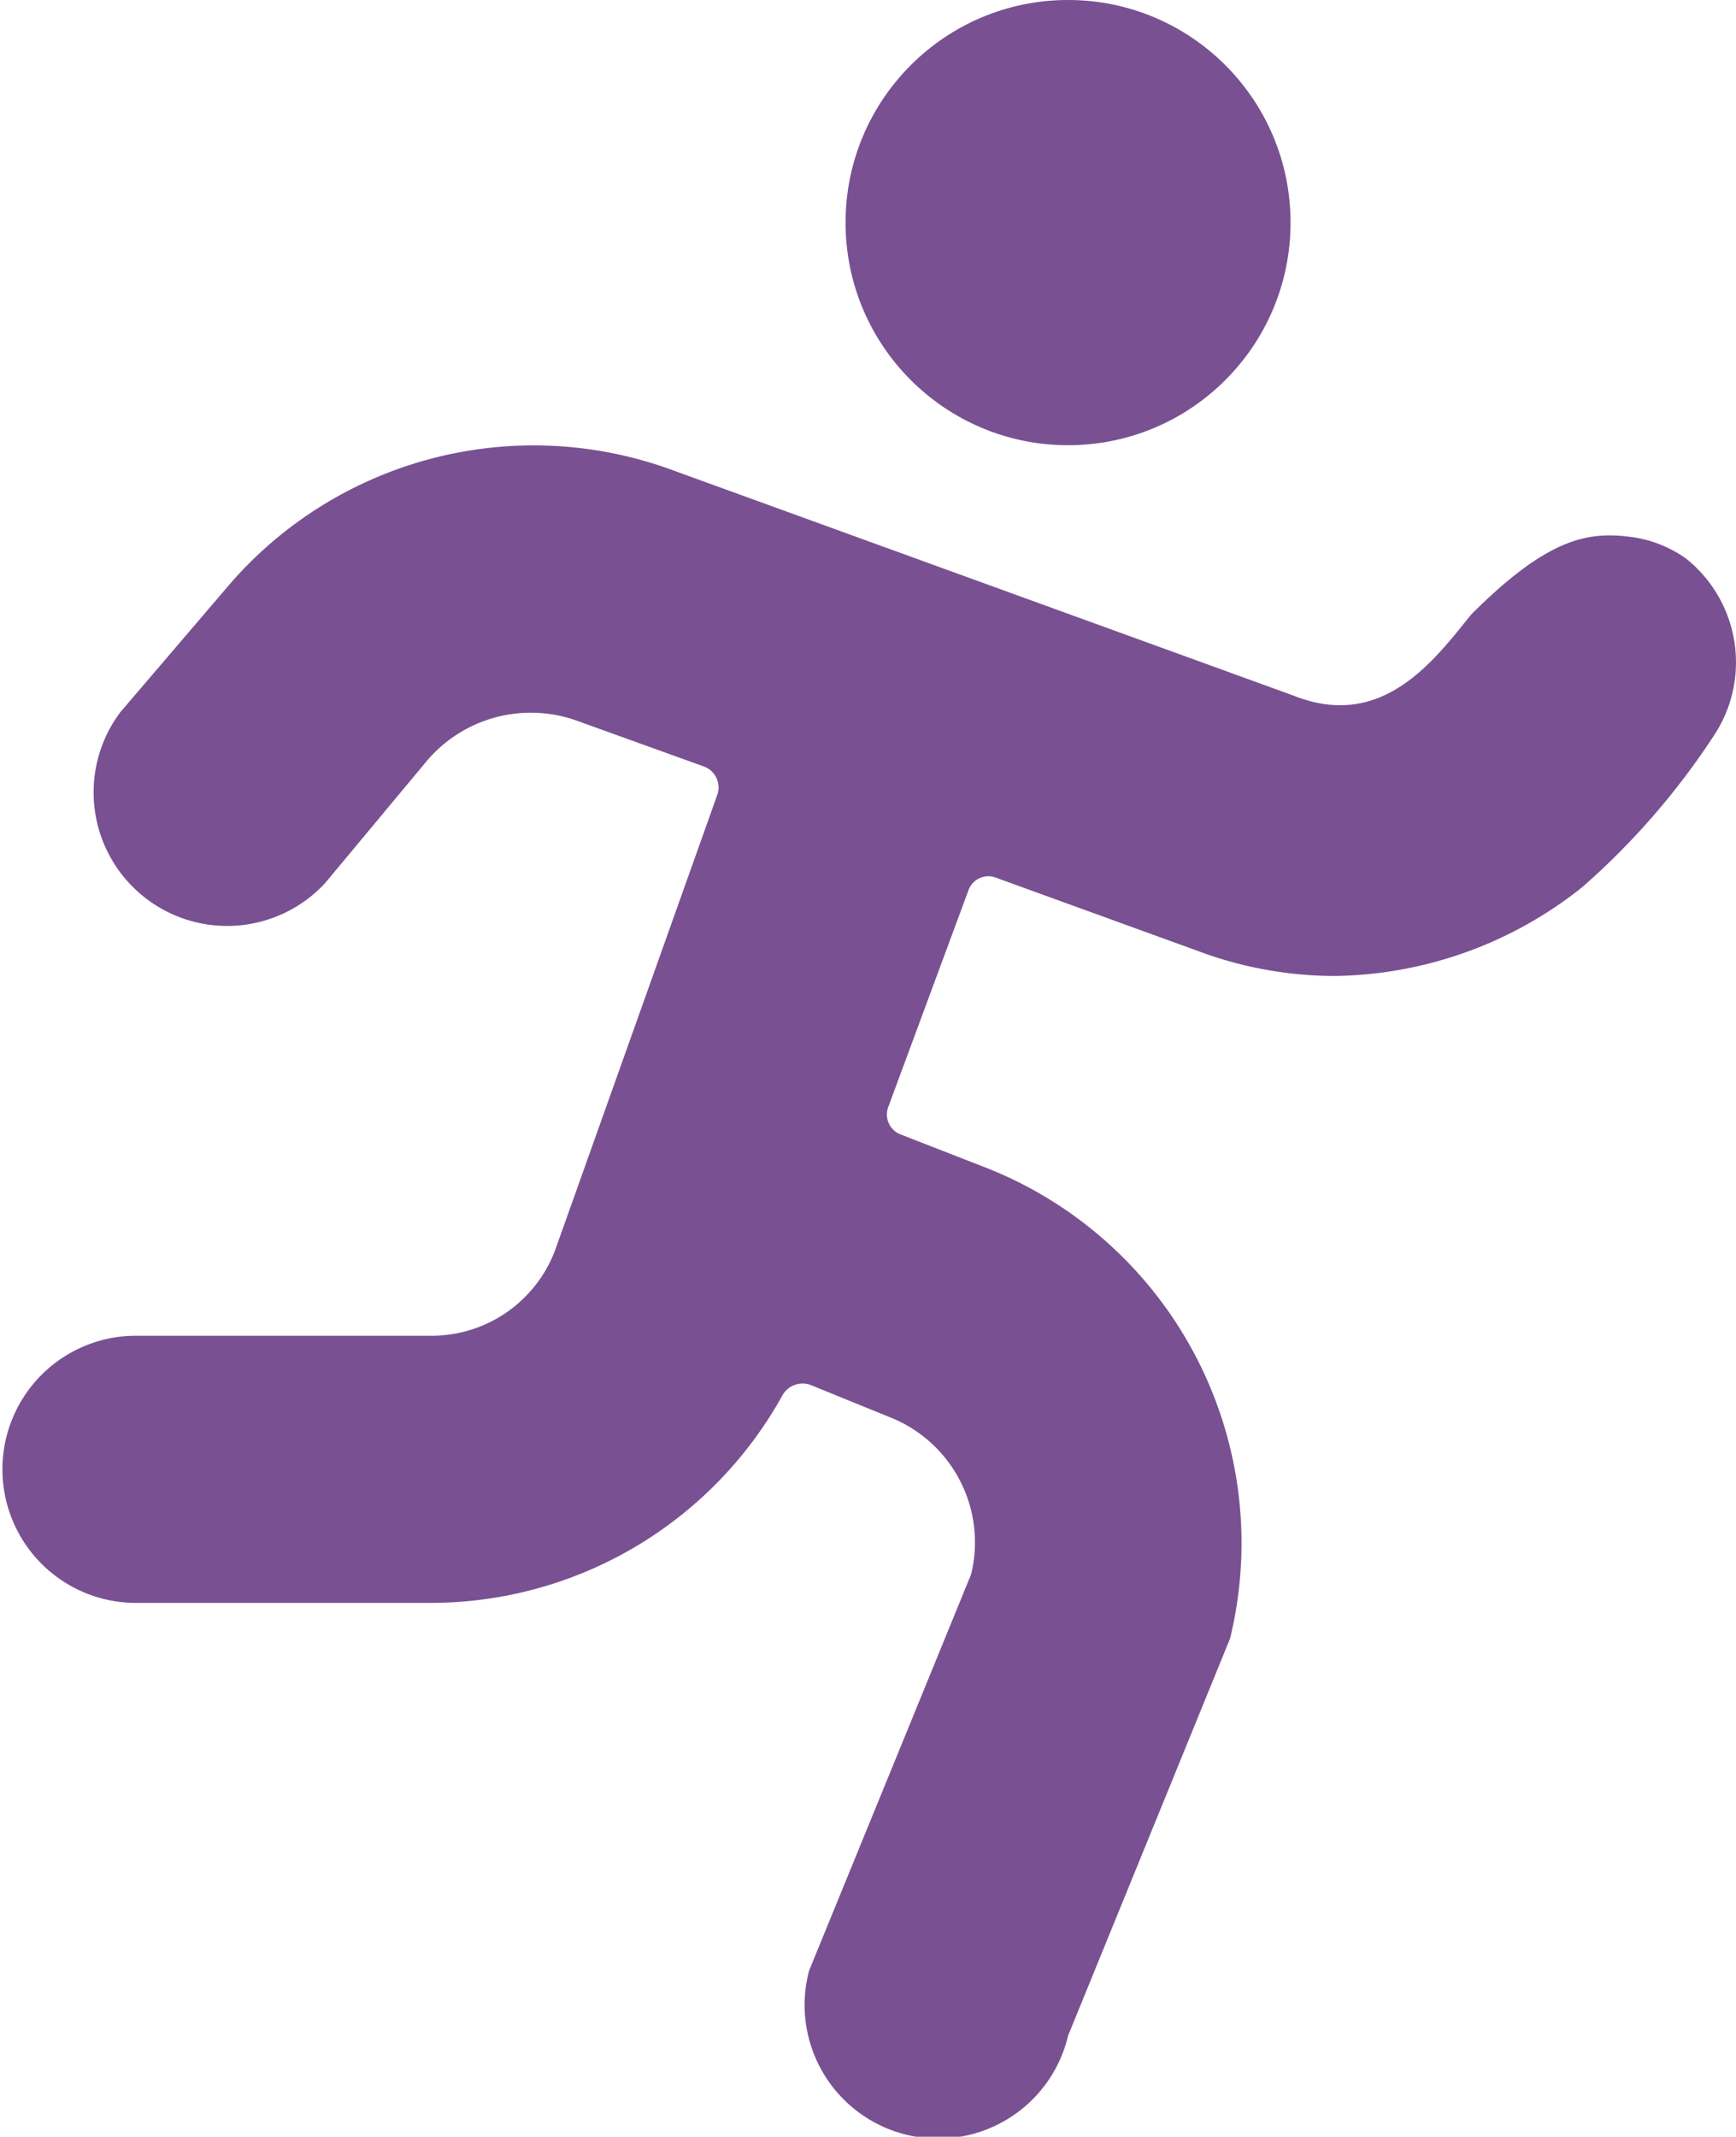
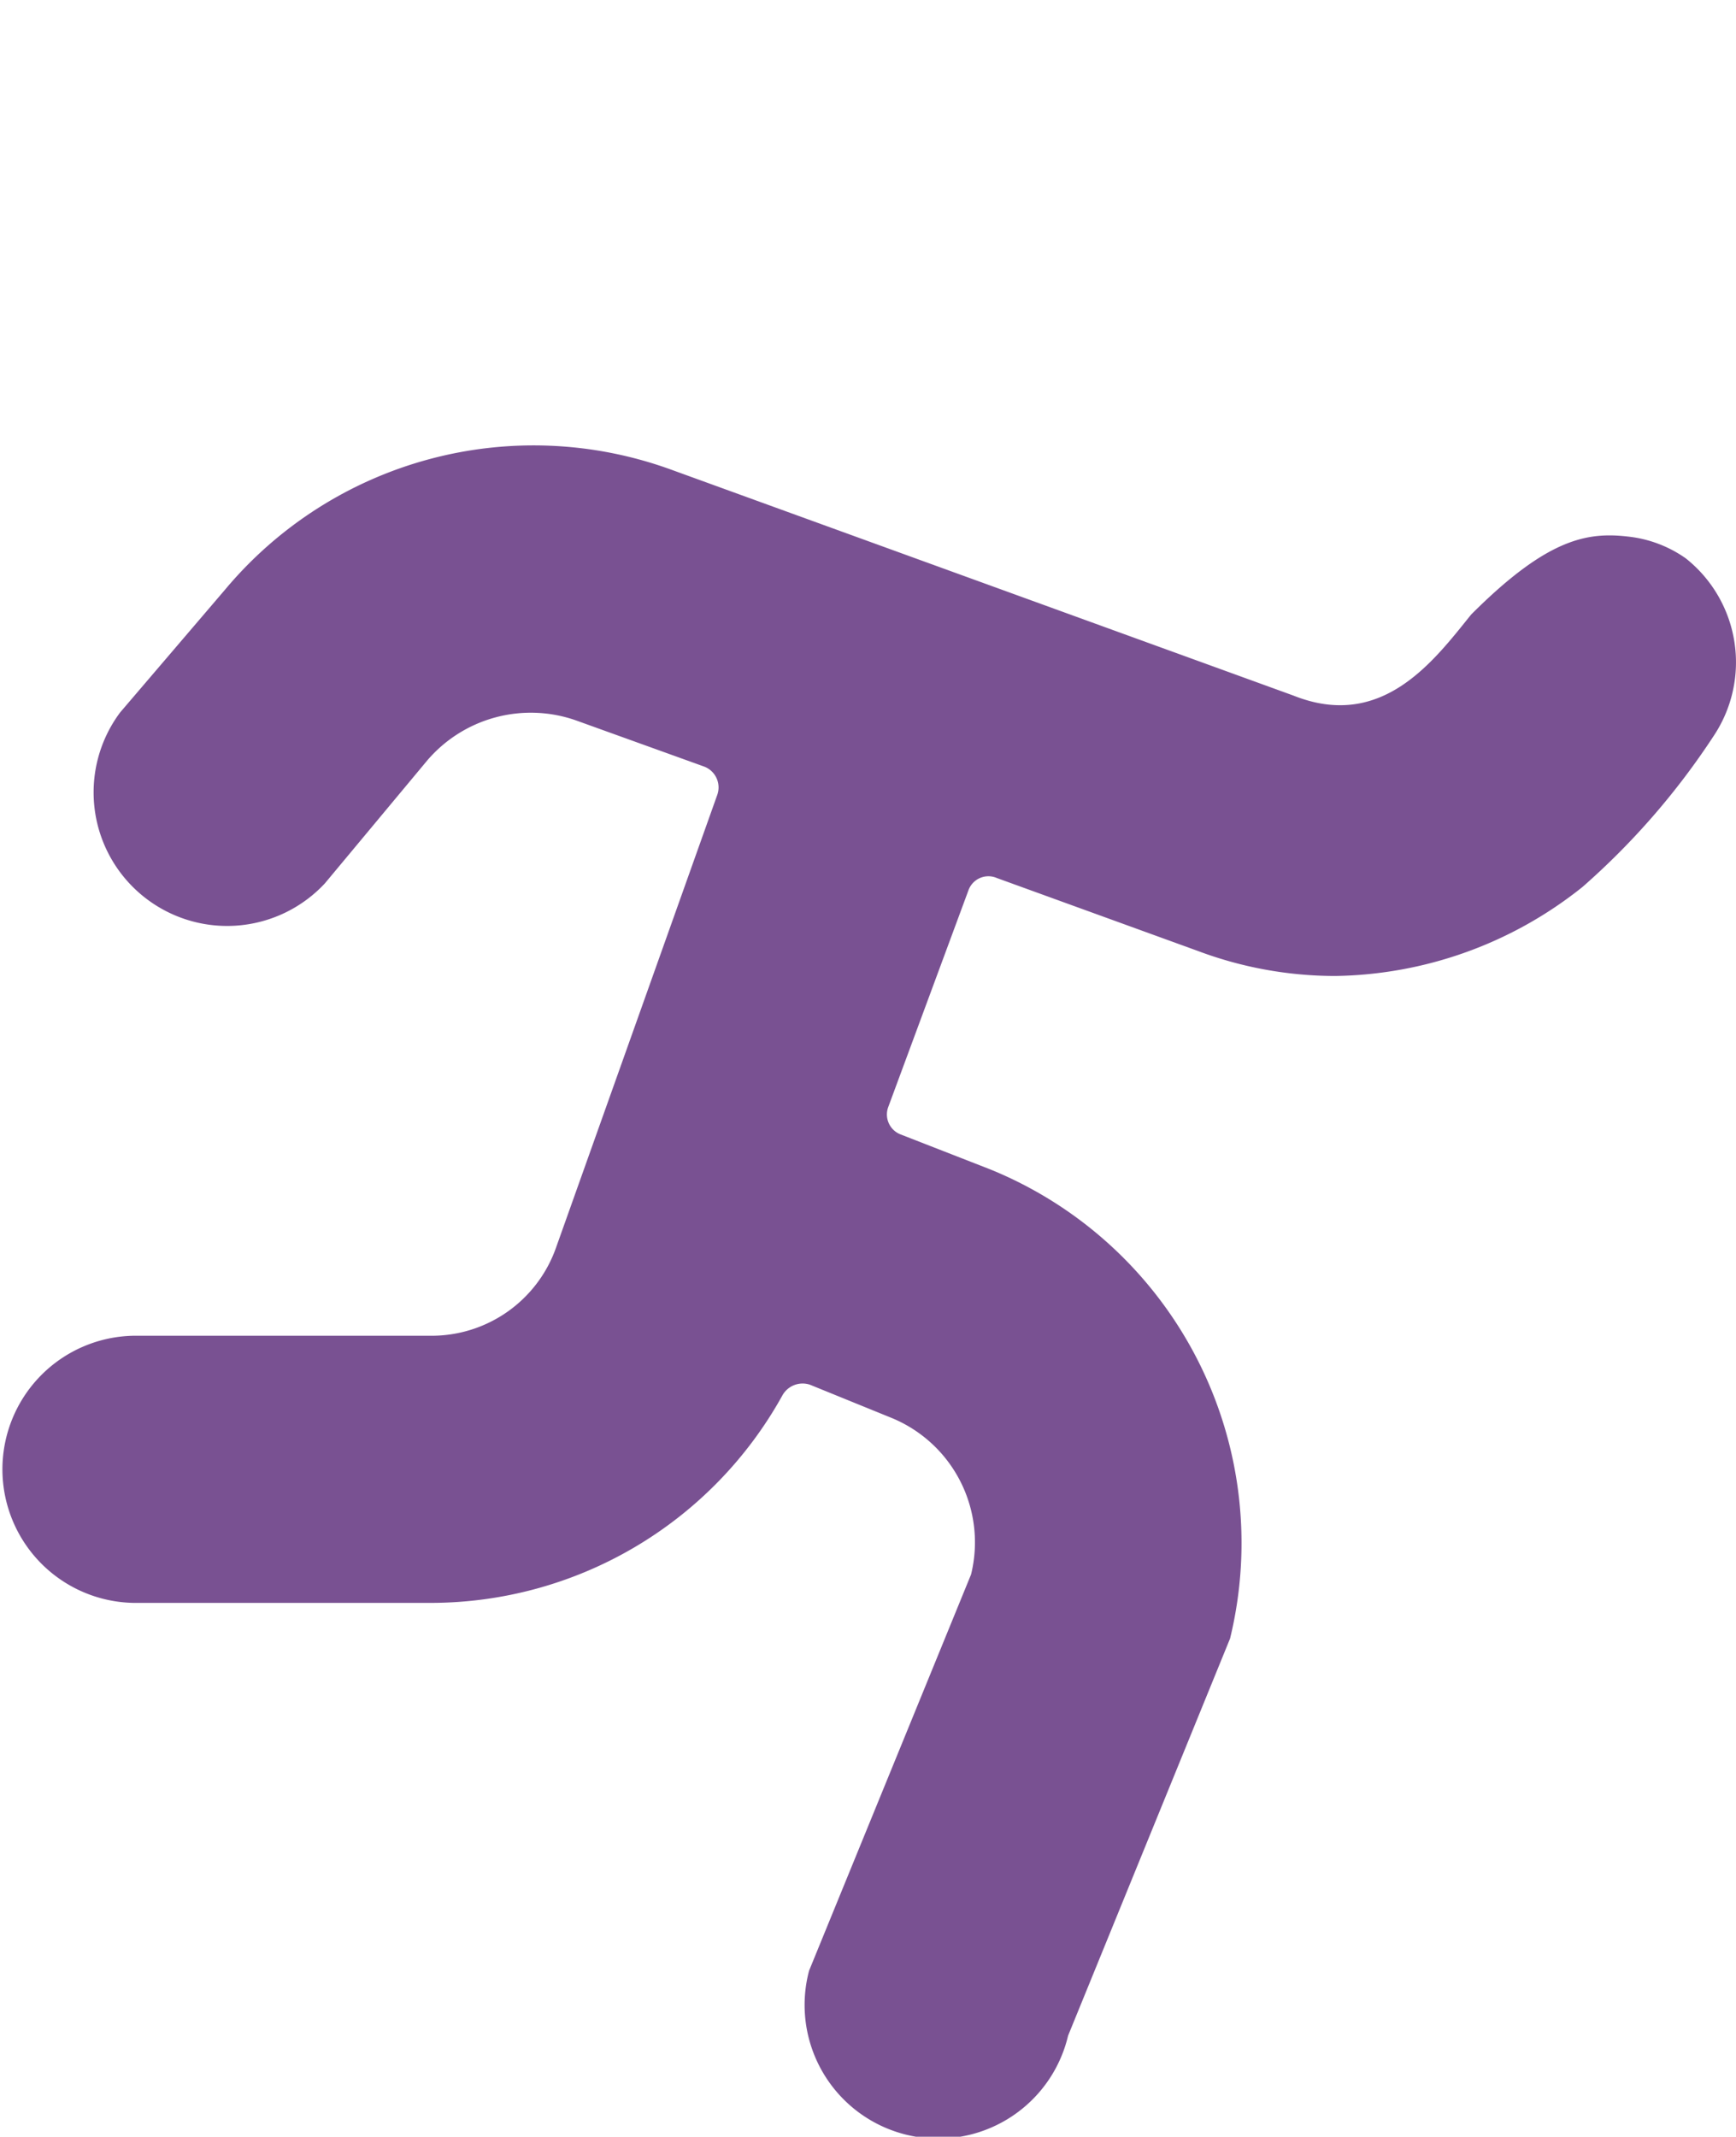
<svg xmlns="http://www.w3.org/2000/svg" id="icon-aware-fitness-large" width="39.471" height="48.559" viewBox="0 0 39.471 48.559">
-   <circle id="Ellipse_8" data-name="Ellipse 8" cx="5.059" cy="5.059" r="5.059" transform="translate(19.225)" fill="#795192" />
  <path id="Path_7866" data-name="Path 7866" d="M40.706,11.616a3.015,3.015,0,0,0-.627-4.047,2.8,2.8,0,0,0-1.209-.482c-.976-.132-1.885-.026-3.669,1.757-.85,1.052-2.024,2.651-4.047,1.842L16.988,5.545A9.147,9.147,0,0,0,6.87,8.277L4.482,11.07a3.036,3.036,0,0,0,4.655,3.885l2.327-2.793a3.1,3.1,0,0,1,3.38-.911L17.757,12.3a.506.506,0,0,1,.3.648L14.4,23.212a3,3,0,0,1-2.874,2.024H4.786a3.036,3.036,0,0,0,0,6.071h6.759a9.147,9.147,0,0,0,7.994-4.715.526.526,0,0,1,.627-.243l1.842.749a3.056,3.056,0,0,1,1.821,3.562l-3.683,9.005a3.036,3.036,0,1,0,5.889,1.477l3.683-9.026a9.167,9.167,0,0,0-5.464-10.665l-2.024-.789a.486.486,0,0,1-.283-.627l1.821-4.918a.482.482,0,0,1,.648-.283l4.574,1.659a8.9,8.9,0,0,0,3.116.567,9.208,9.208,0,0,0,5.626-2.024A16.78,16.78,0,0,0,40.706,11.616Z" transform="translate(-1.75 5.12)" fill="#795192" />
</svg>